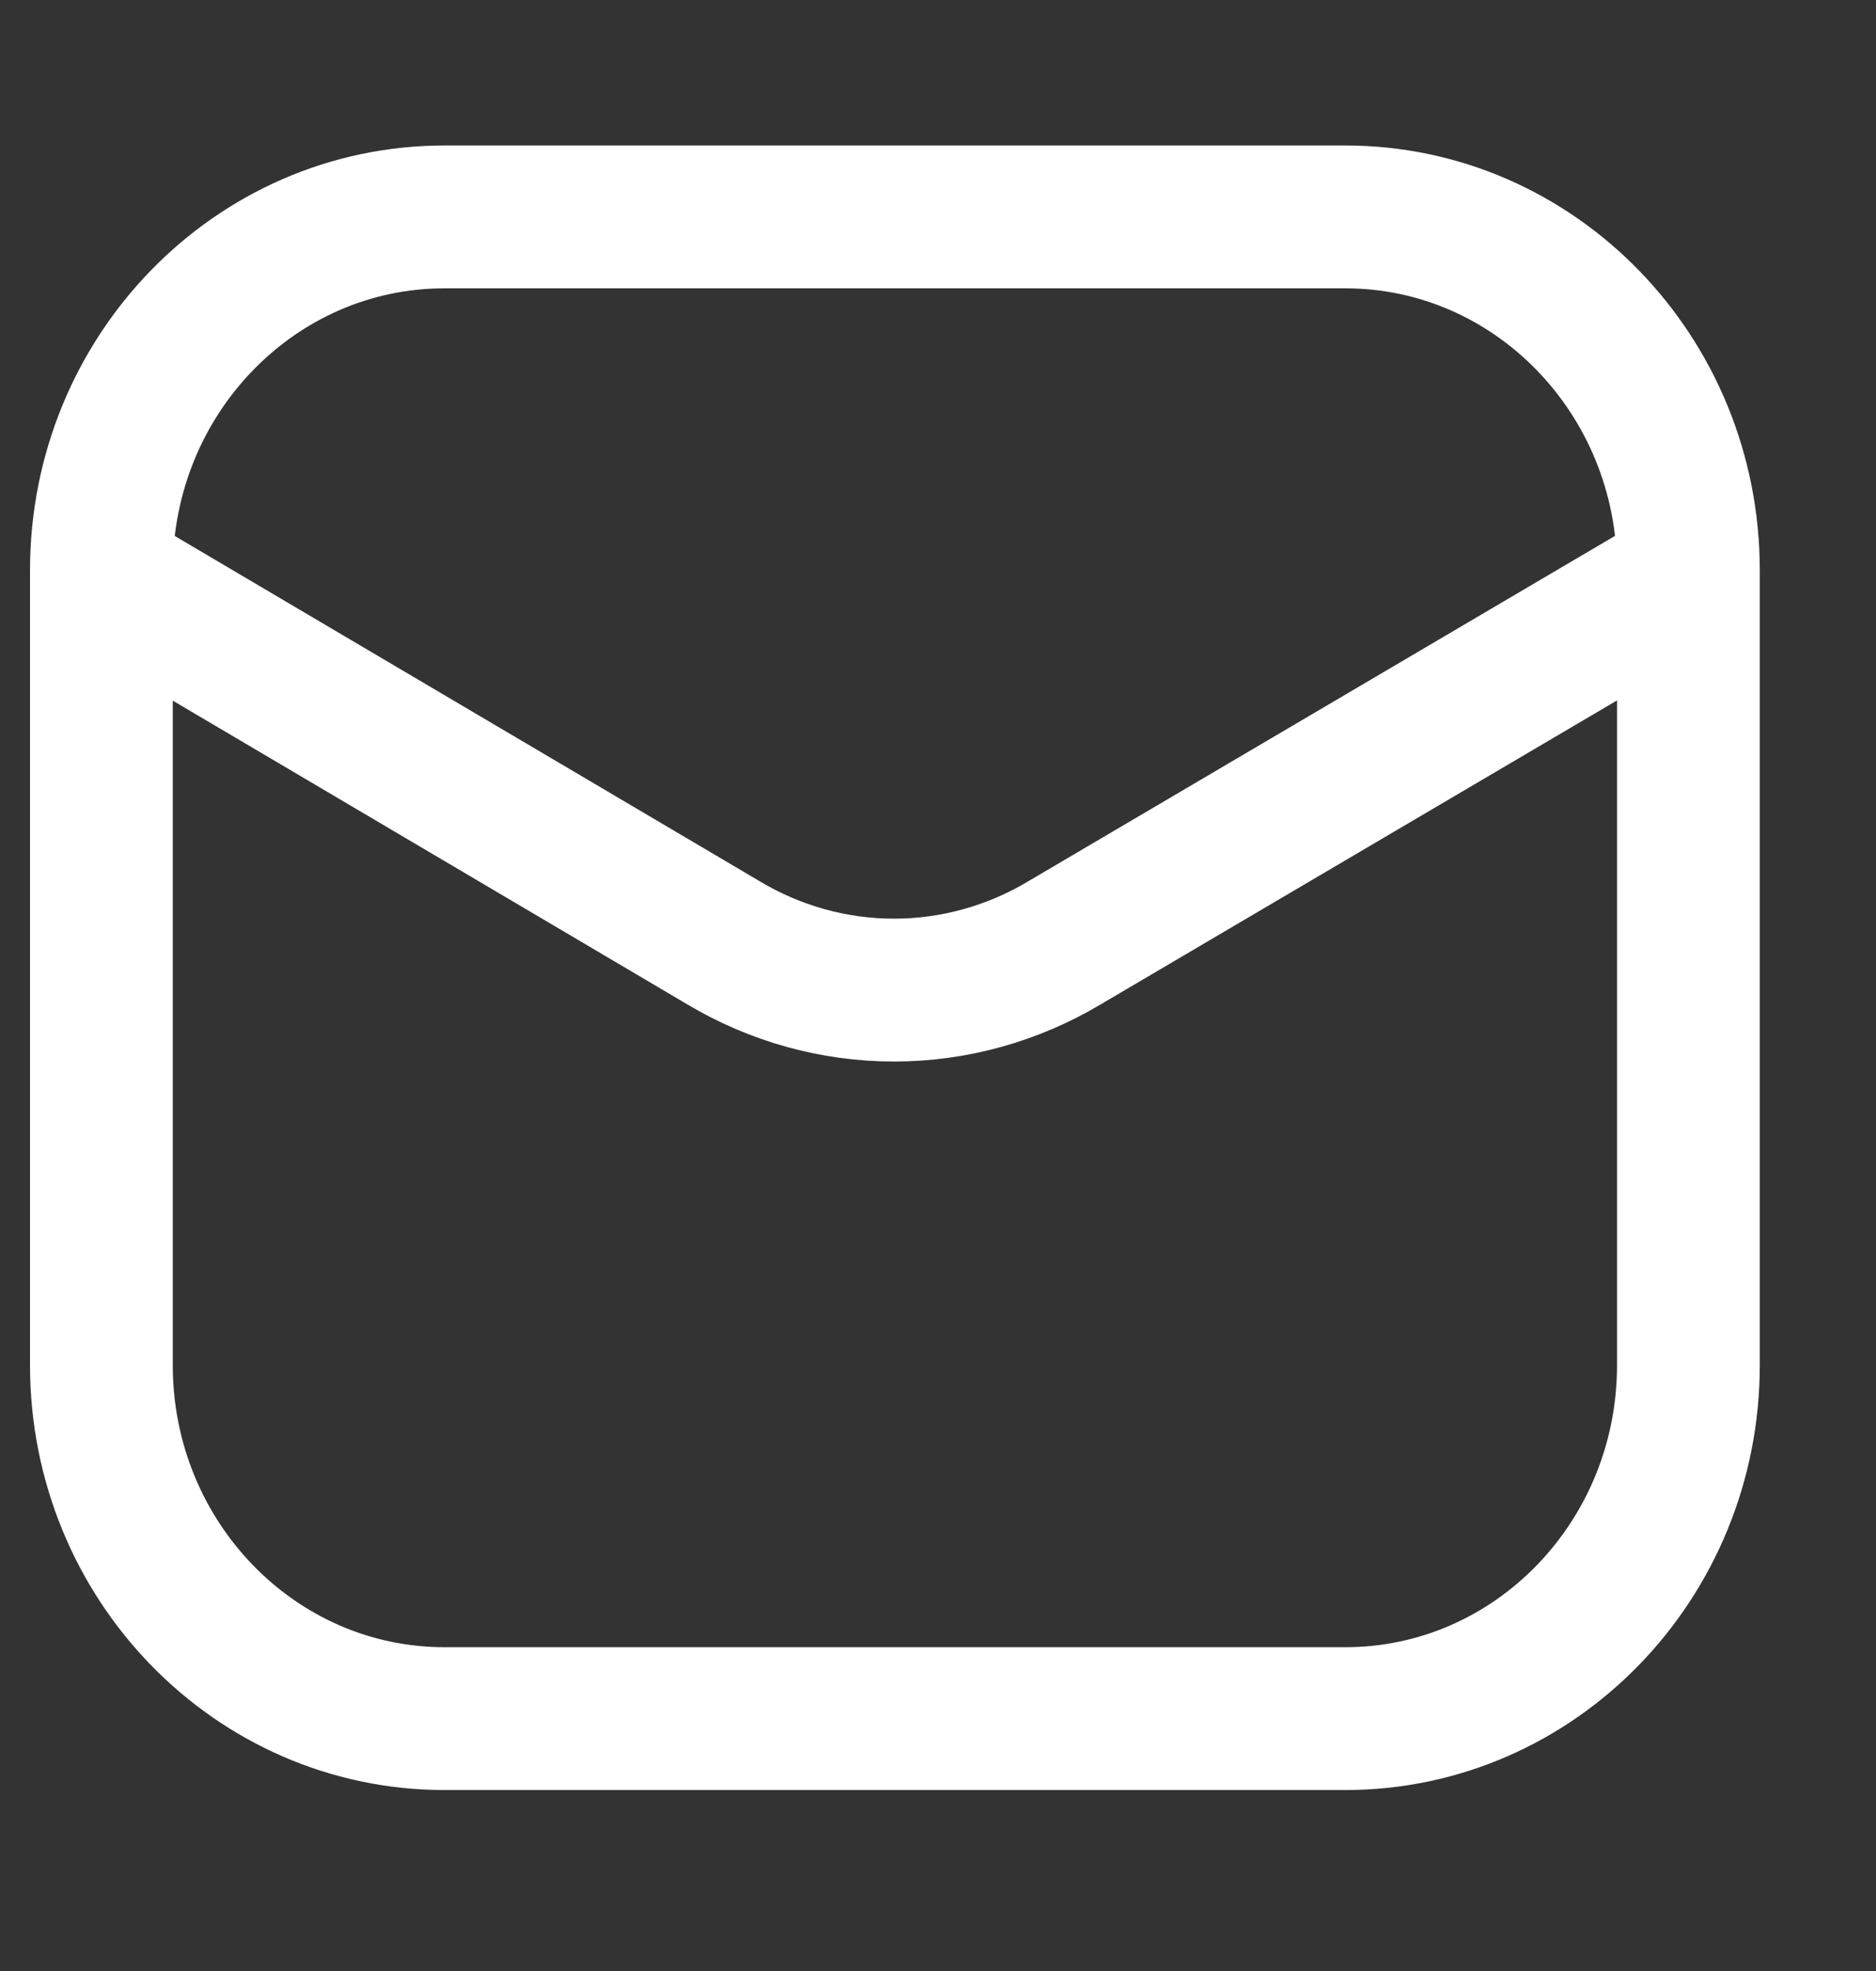
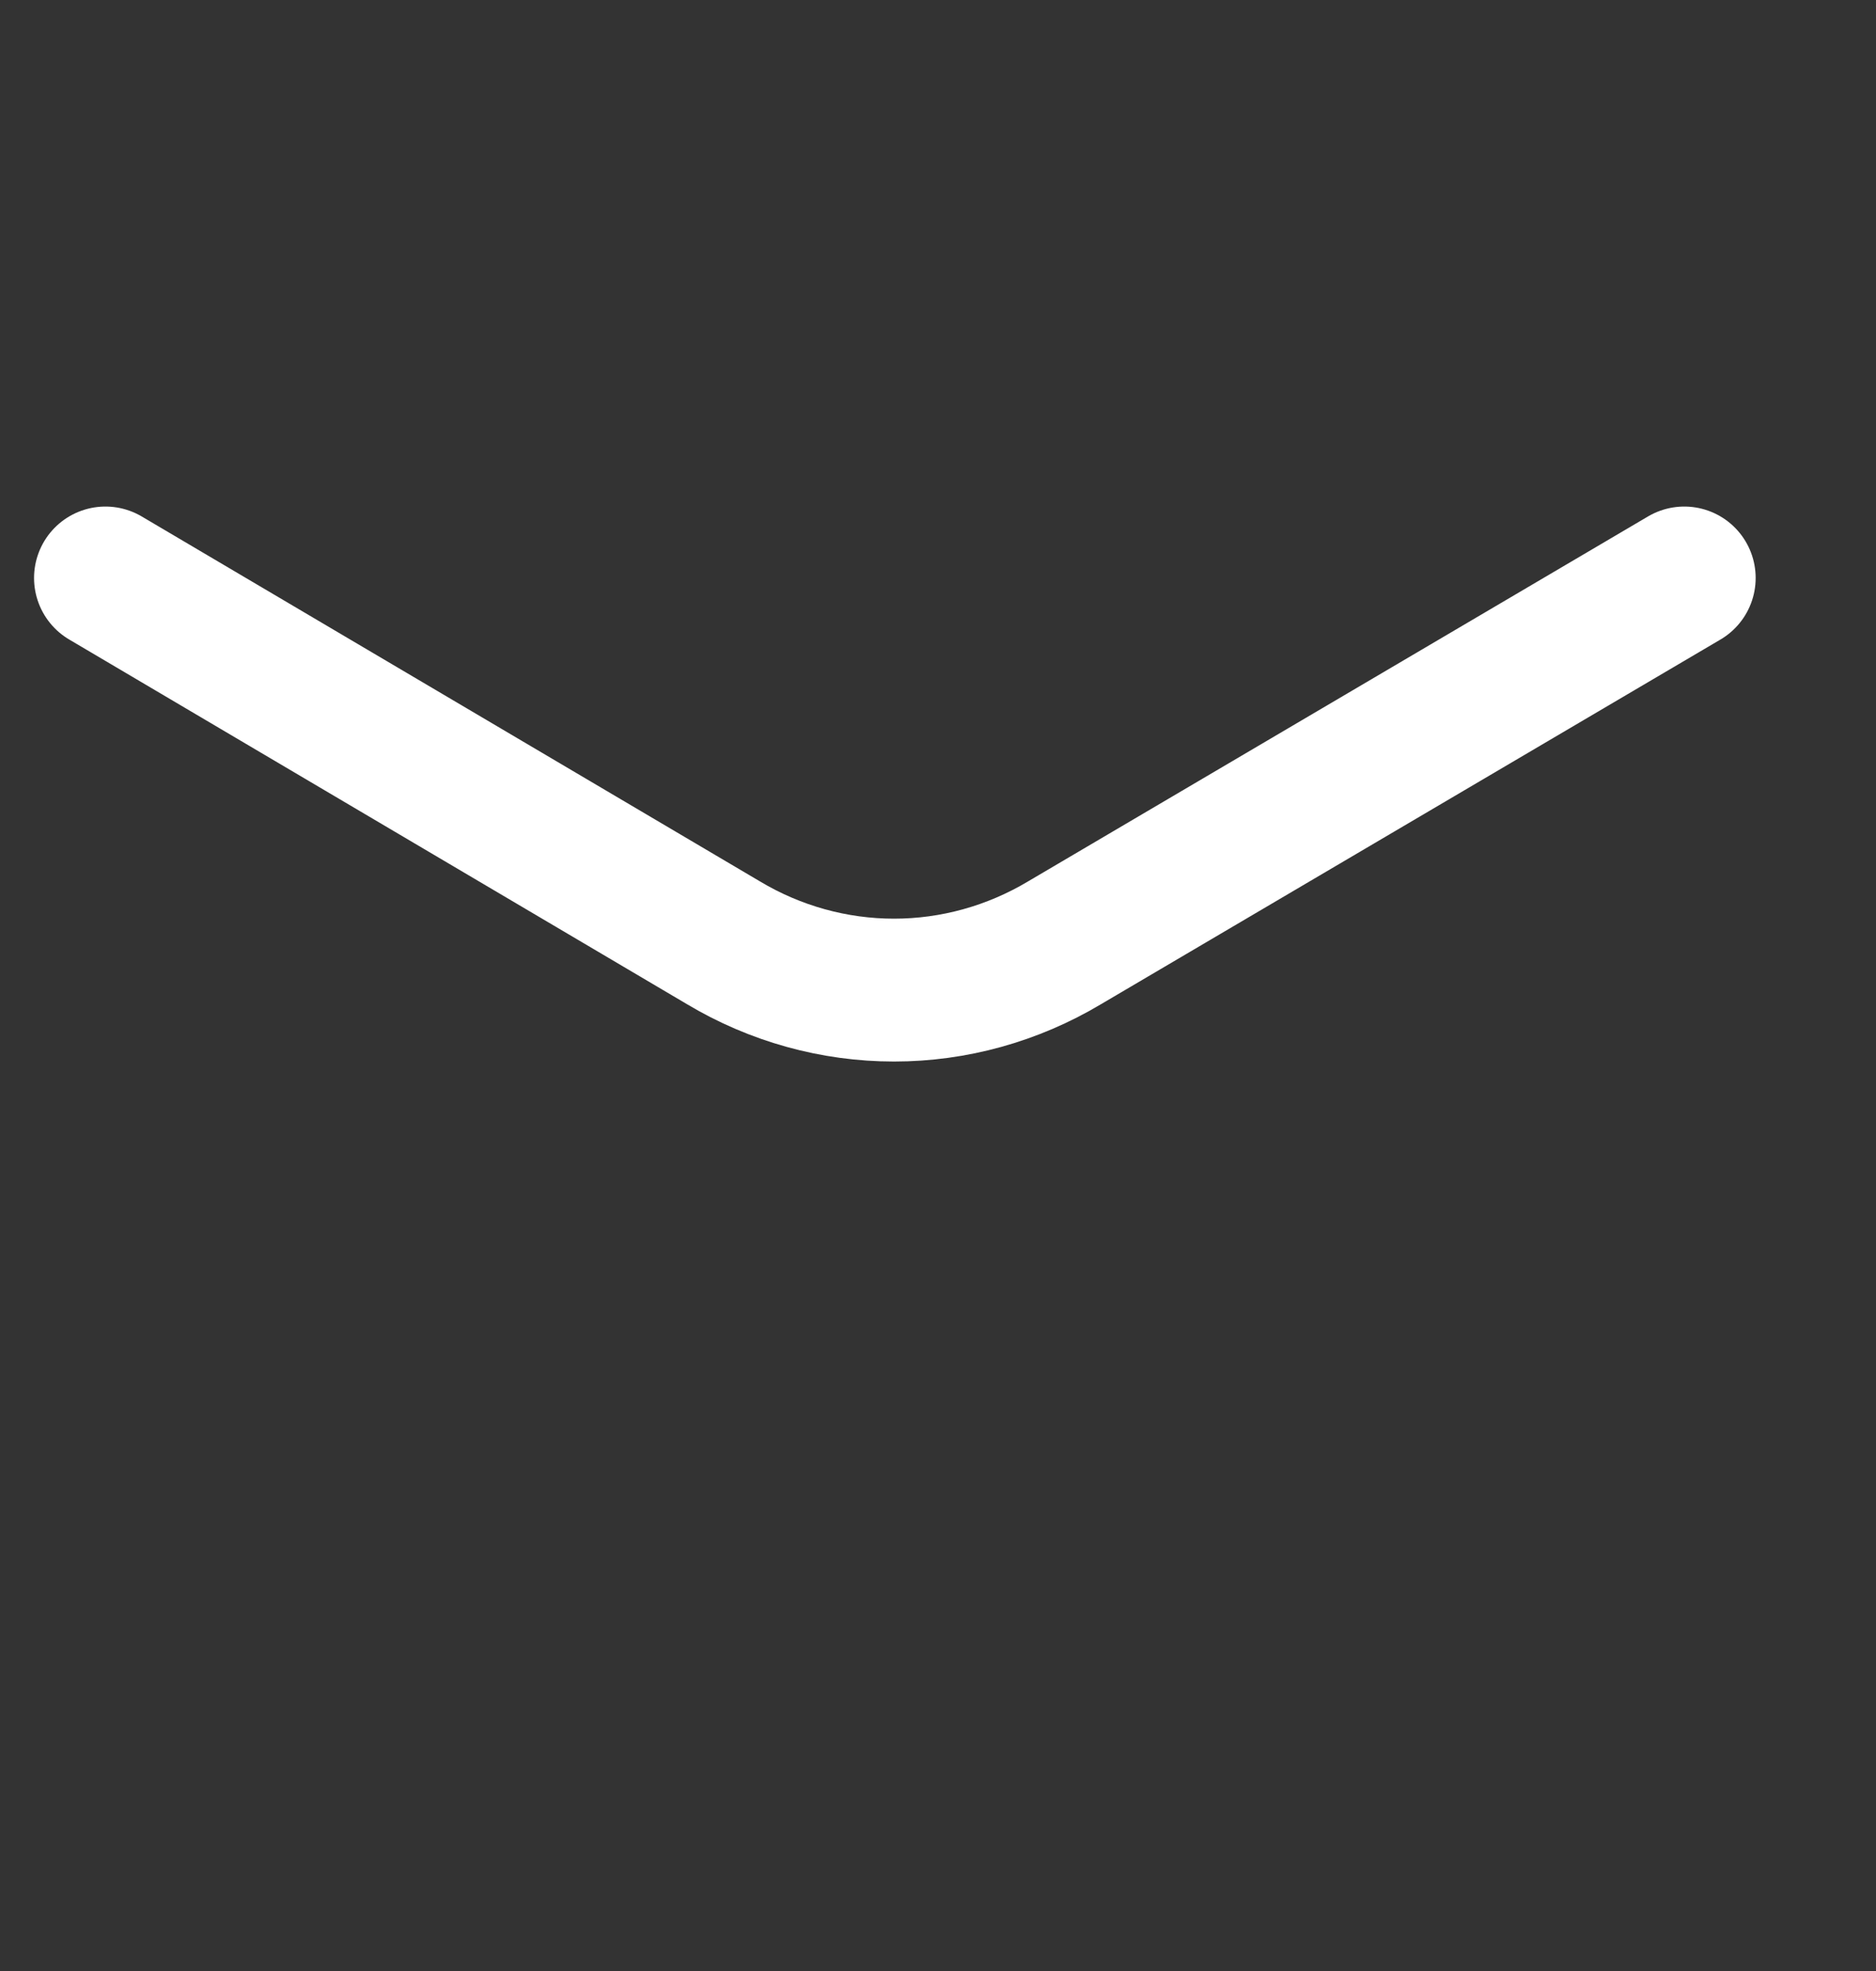
<svg xmlns="http://www.w3.org/2000/svg" width="20" height="21" viewBox="0 0 20 21" fill="none">
  <rect x="0" y="0" width="20" height="21" fill="#333333" stroke="none" />
-   <path d="M14.342 2.311H4.739C2.719 2.311 1.081 3.996 1.081 6.075V14.546C1.081 16.625 2.719 18.311 4.739 18.311H14.342C16.362 18.311 18 16.625 18 14.546V6.075C18 3.996 16.362 2.311 14.342 2.311Z" stroke="white" stroke-width="1.522" />
  <path d="M1.124 6.158L7.713 10.045C8.265 10.375 8.893 10.549 9.531 10.549C10.169 10.549 10.796 10.375 11.349 10.045L17.956 6.158" stroke="white" stroke-width="1.522" stroke-linecap="round" stroke-linejoin="round" />
</svg>